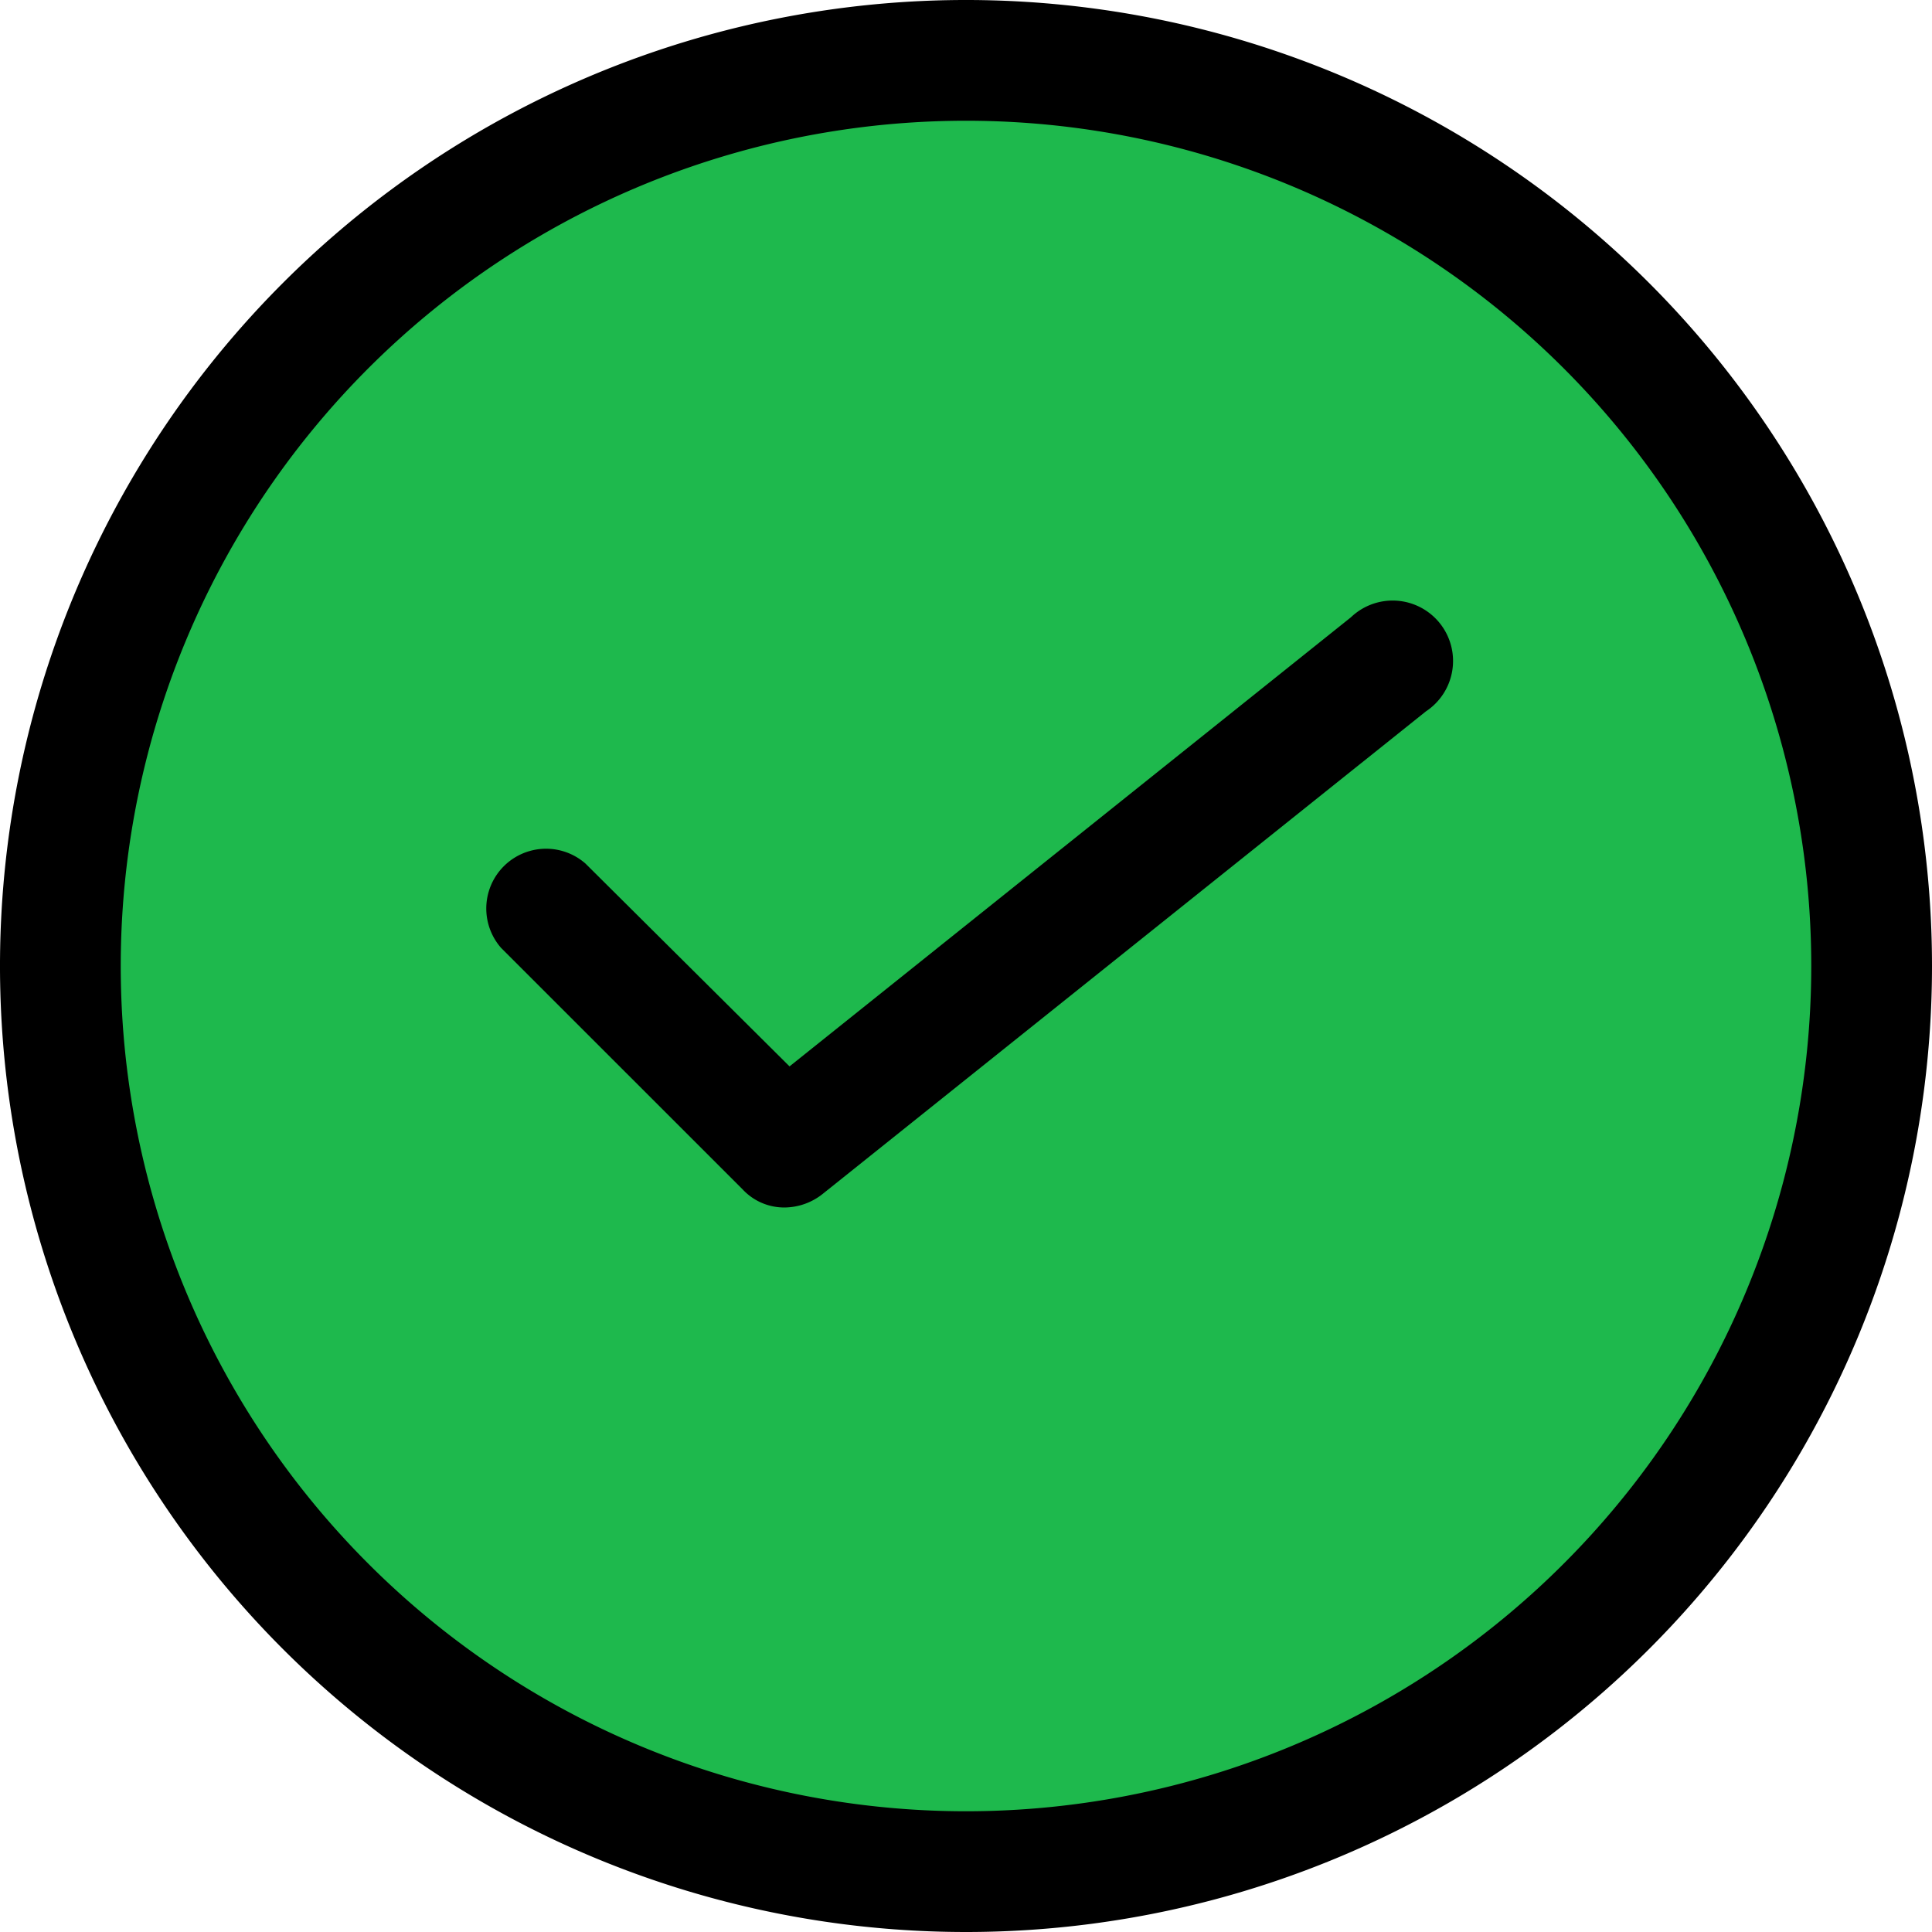
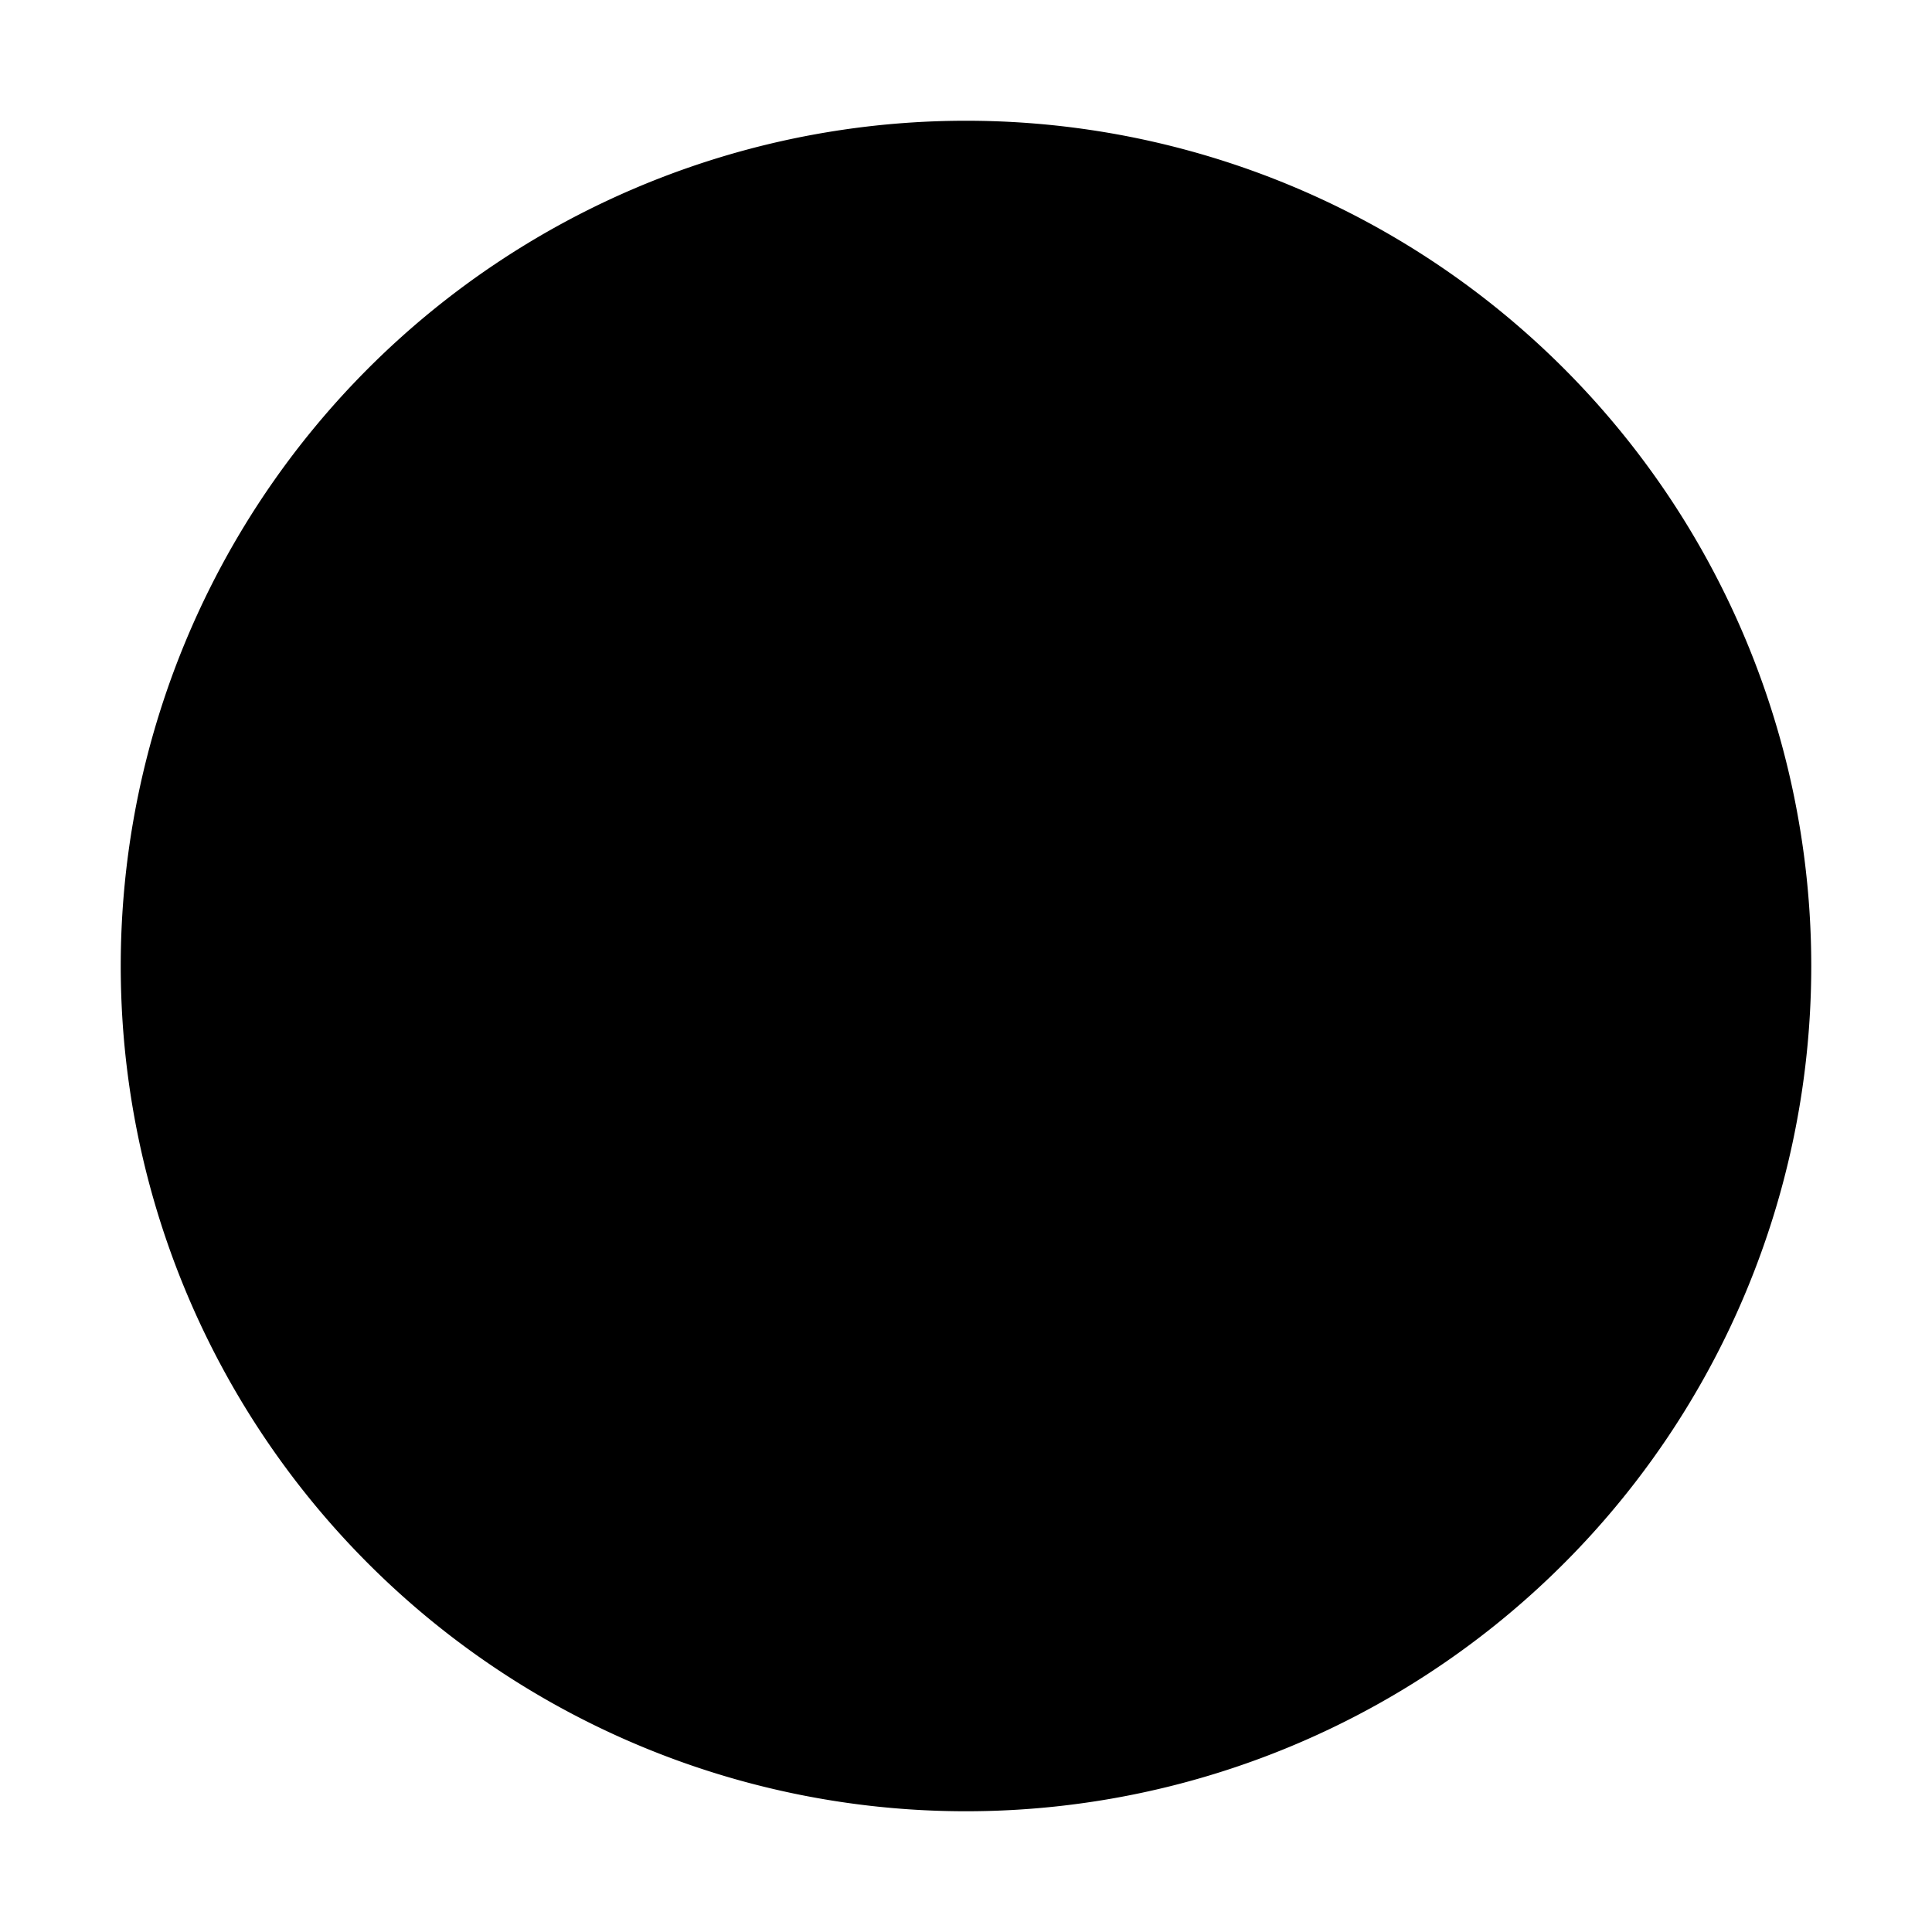
<svg xmlns="http://www.w3.org/2000/svg" id="Group_764" data-name="Group 764" width="34.354" height="34.354" viewBox="0 0 34.354 34.354">
-   <circle id="Ellipse_14" data-name="Ellipse 14" cx="16.103" cy="16.103" r="16.103" transform="translate(1.074 1.094)" fill="#1eb94d" />
-   <path id="Path_1584" data-name="Path 1584" d="M17.177,34.354A17.177,17.177,0,1,1,34.354,17.177,17.177,17.177,0,0,1,17.177,34.354Zm0-32.207a15.03,15.03,0,1,0,15.03,15.03,15.03,15.03,0,0,0-15.03-15.03Z" transform="translate(0)" />
-   <path id="Path_1585" data-name="Path 1585" d="M9.362,15.766a1.009,1.009,0,0,1-.751-.322L4.316,11.15a1.063,1.063,0,0,1,1.5-1.5l3.629,3.607,9.984-7.987a1.074,1.074,0,1,1,1.331,1.675L10.028,15.53A1.1,1.1,0,0,1,9.362,15.766Z" transform="translate(4.594 5.705)" />
+   <path id="Path_1584" data-name="Path 1584" d="M17.177,34.354Zm0-32.207a15.03,15.03,0,1,0,15.03,15.03,15.03,15.03,0,0,0-15.03-15.03Z" transform="translate(0)" />
</svg>